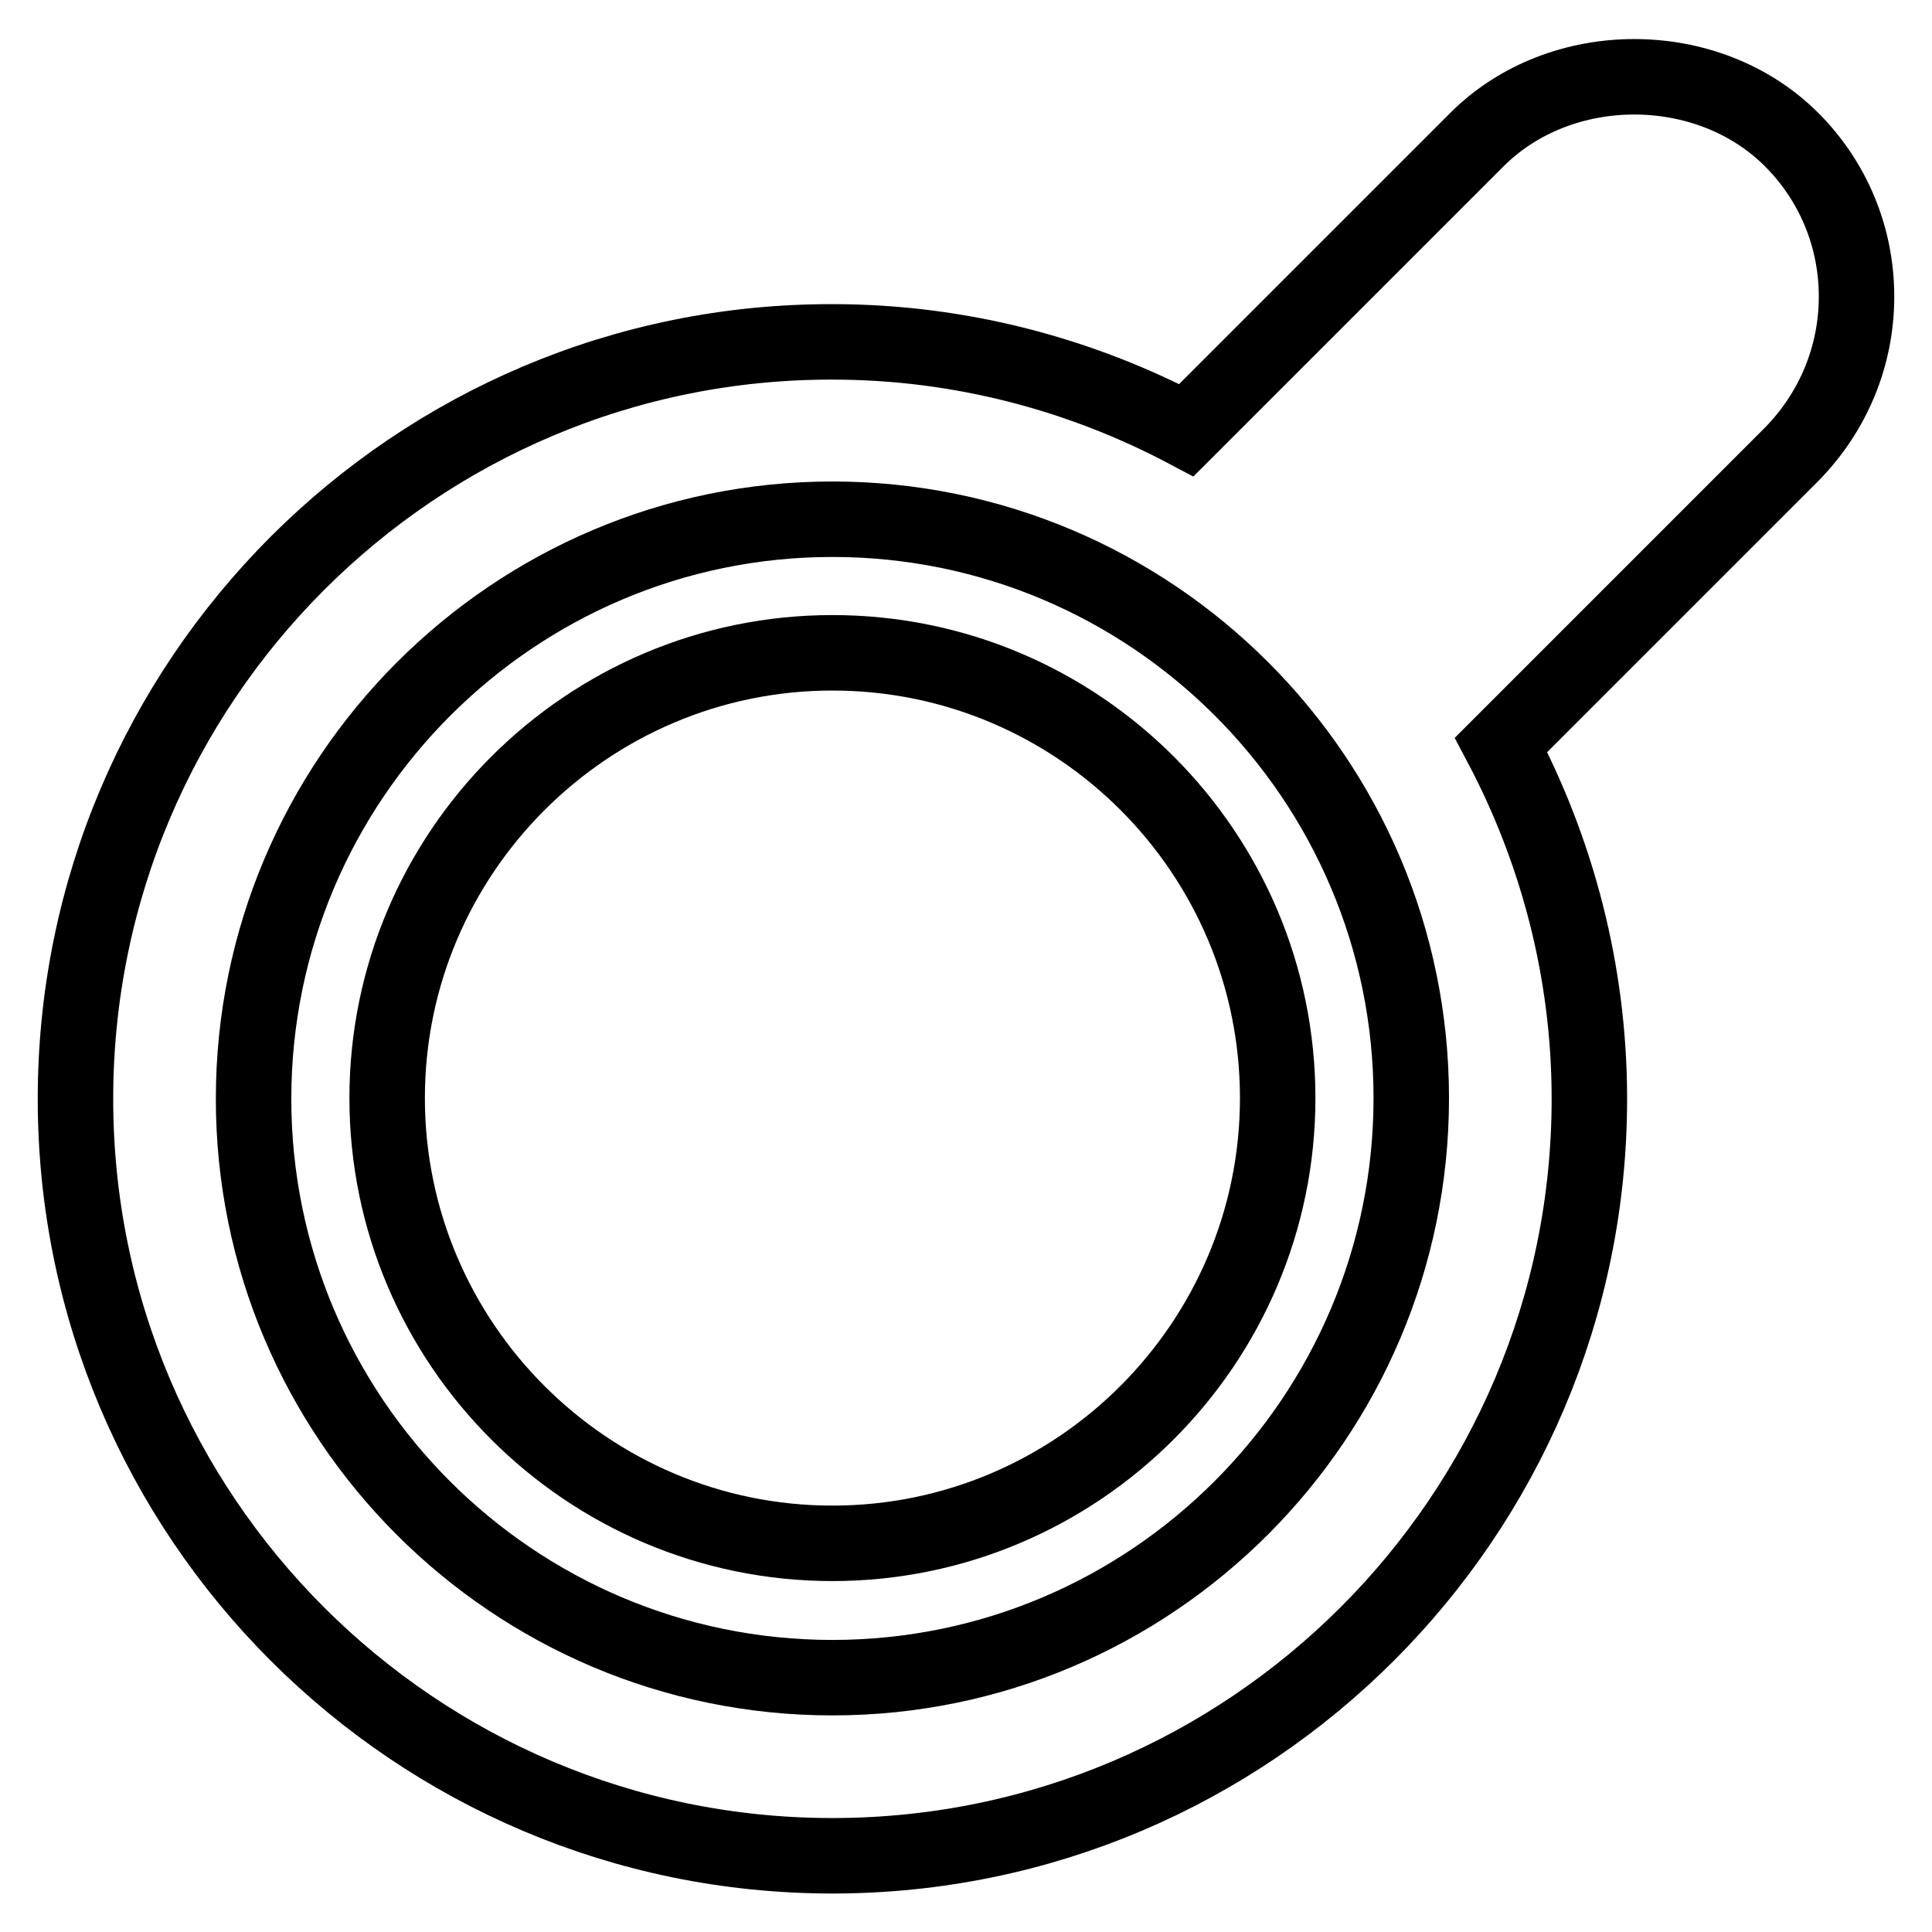
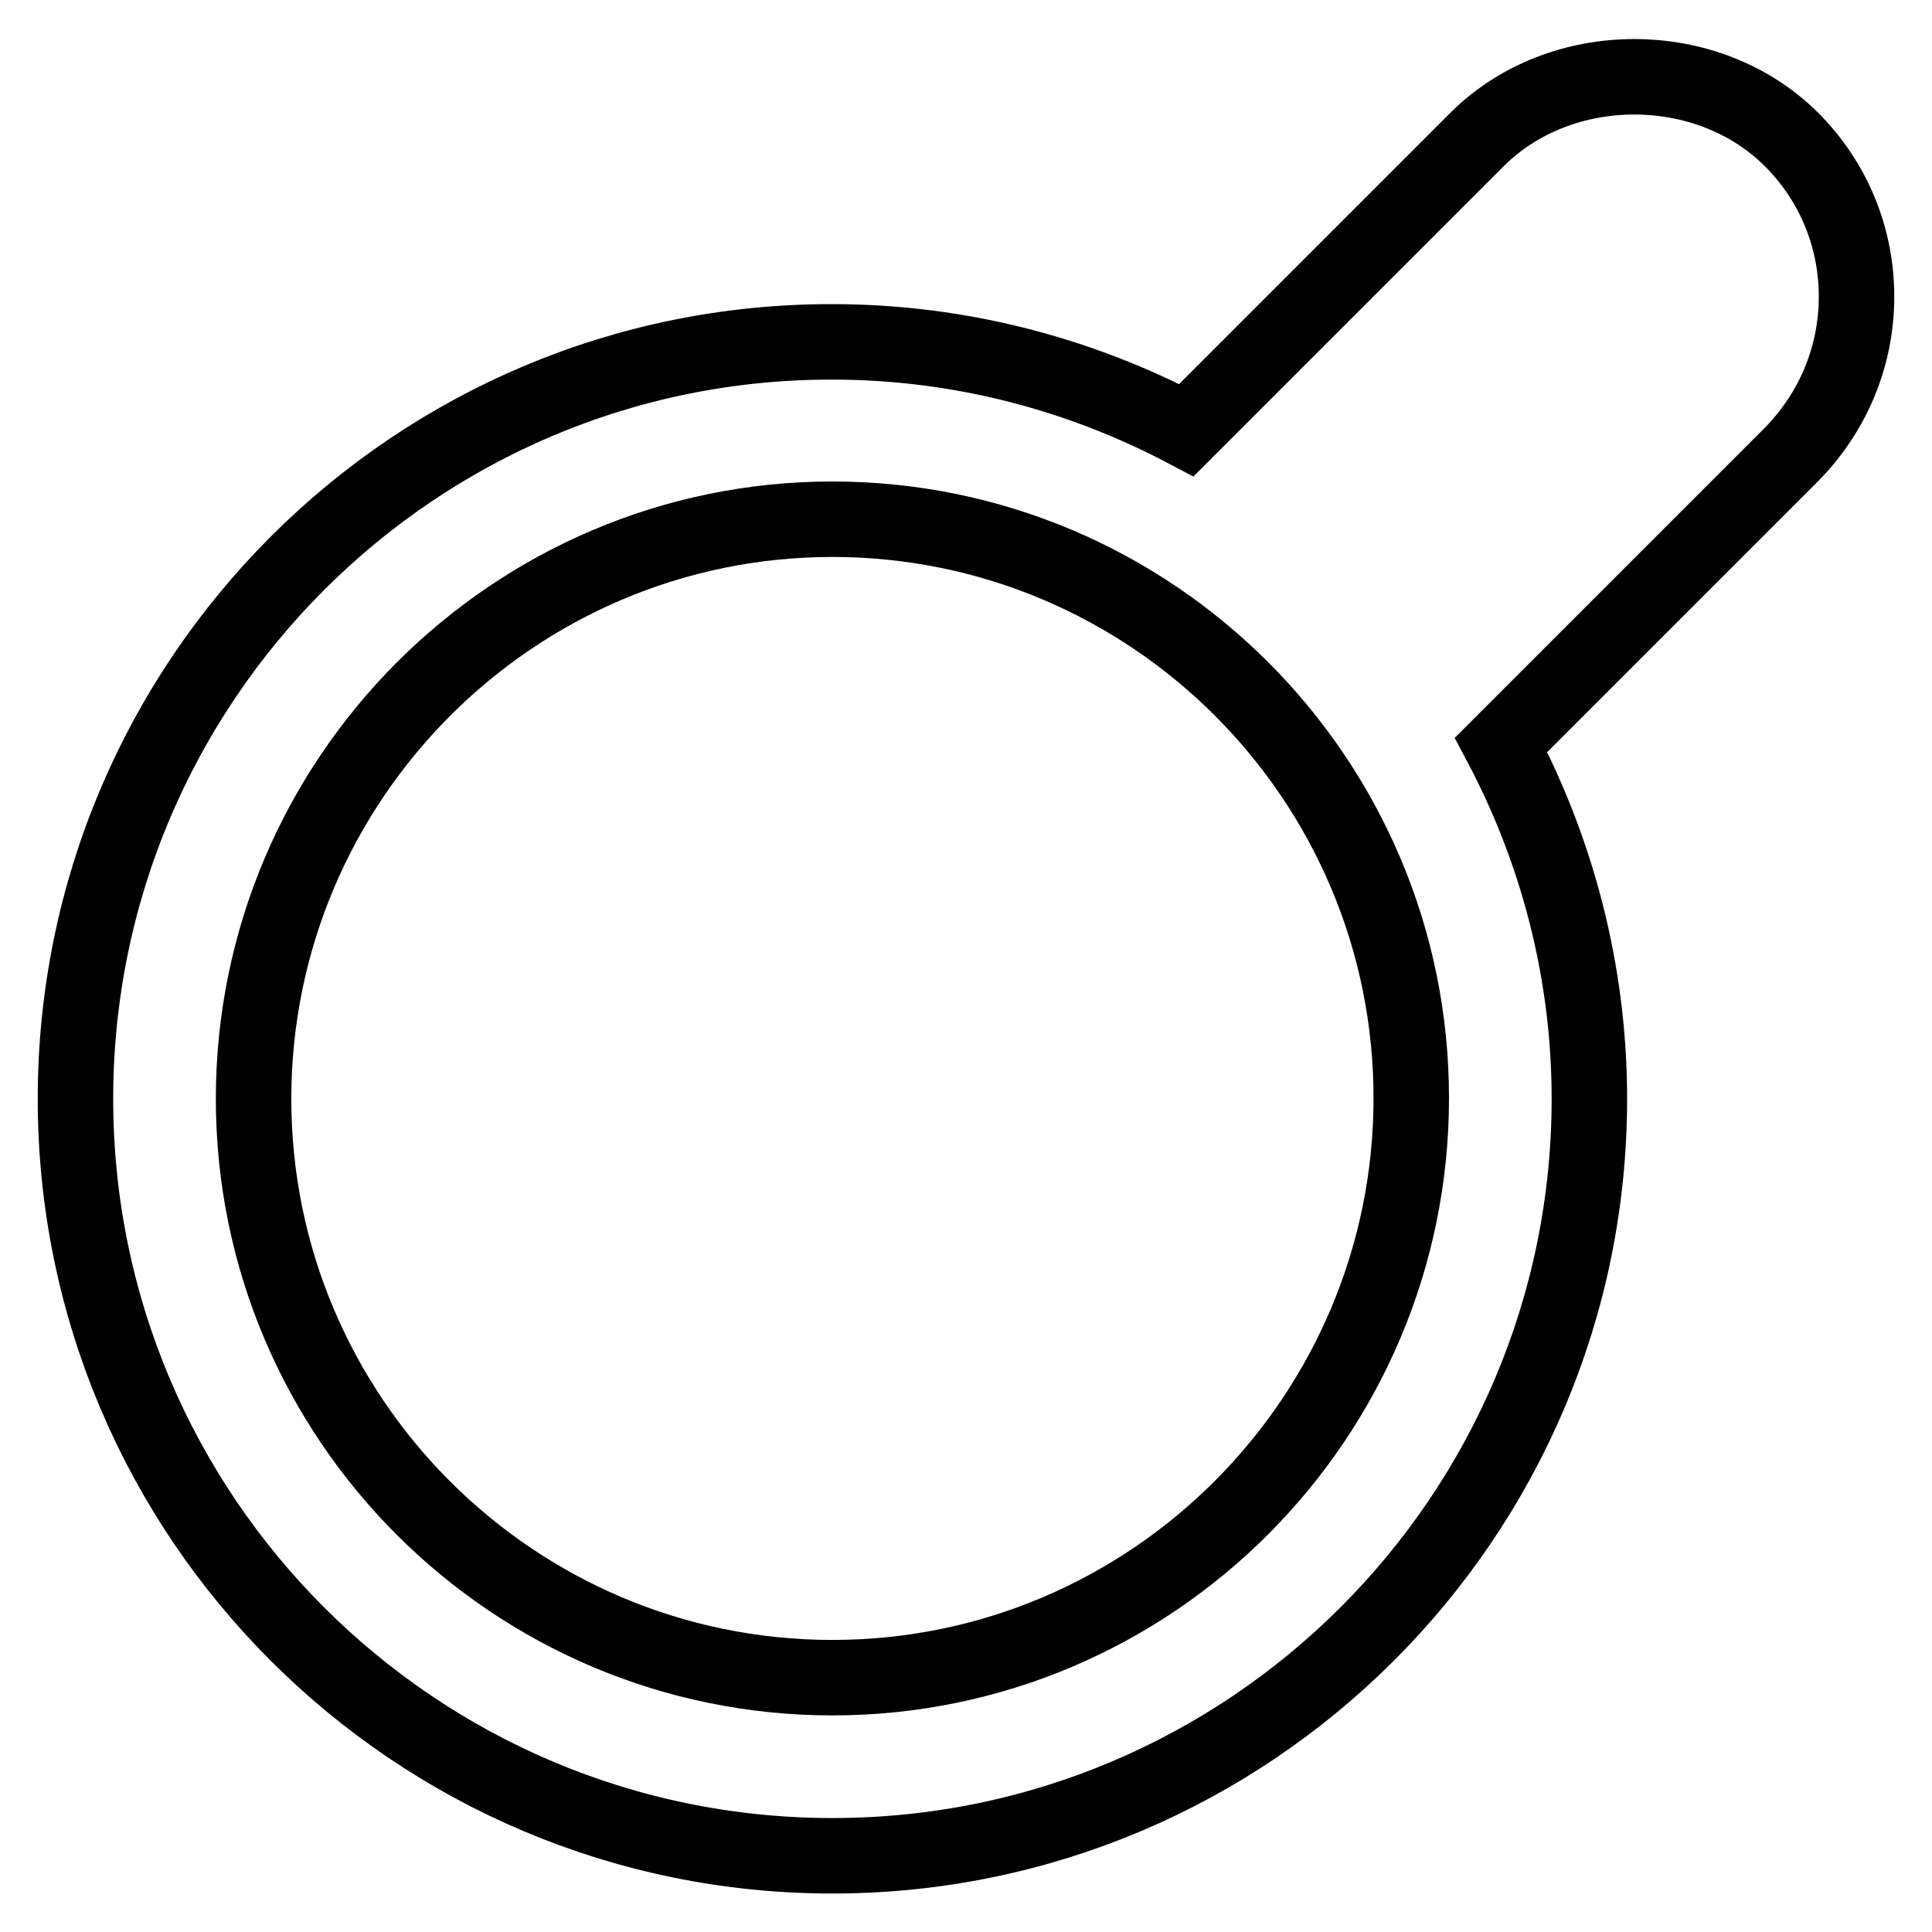
<svg xmlns="http://www.w3.org/2000/svg" version="1.1" x="0px" y="0px" viewBox="0 0 256 256" enable-background="new 0 0 256 256" xml:space="preserve">
  <g>
    <path stroke-width="10" fill-opacity="0" stroke="#000000" d="M246,39.3c0-7.9-3.1-15.3-8.6-20.8c-11.1-11.1-30.6-11.1-41.7,0l-38.5,38.5c-14-7.4-30-11.7-46.9-11.7 C55,45.2,10,90.2,10,145.6s45,100.3,100.3,100.3c55.3,0,100.3-45,100.3-100.3c0-16.9-4.3-32.9-11.7-46.9l38.5-38.5 C242.9,54.6,246,47.2,246,39.3z M110.3,222.3c-42.3,0-76.7-34.4-76.7-76.7S68,68.8,110.3,68.8c42.3,0,76.7,34.4,76.7,76.7 S152.6,222.3,110.3,222.3z" />
-     <path stroke-width="10" fill-opacity="0" stroke="#000000" d="M110.3,86.5c-32.5,0-59,26.5-59,59s26.5,59,59,59c32.5,0,59-26.5,59-59C169.3,113,142.9,86.5,110.3,86.5 L110.3,86.5z" />
  </g>
</svg>